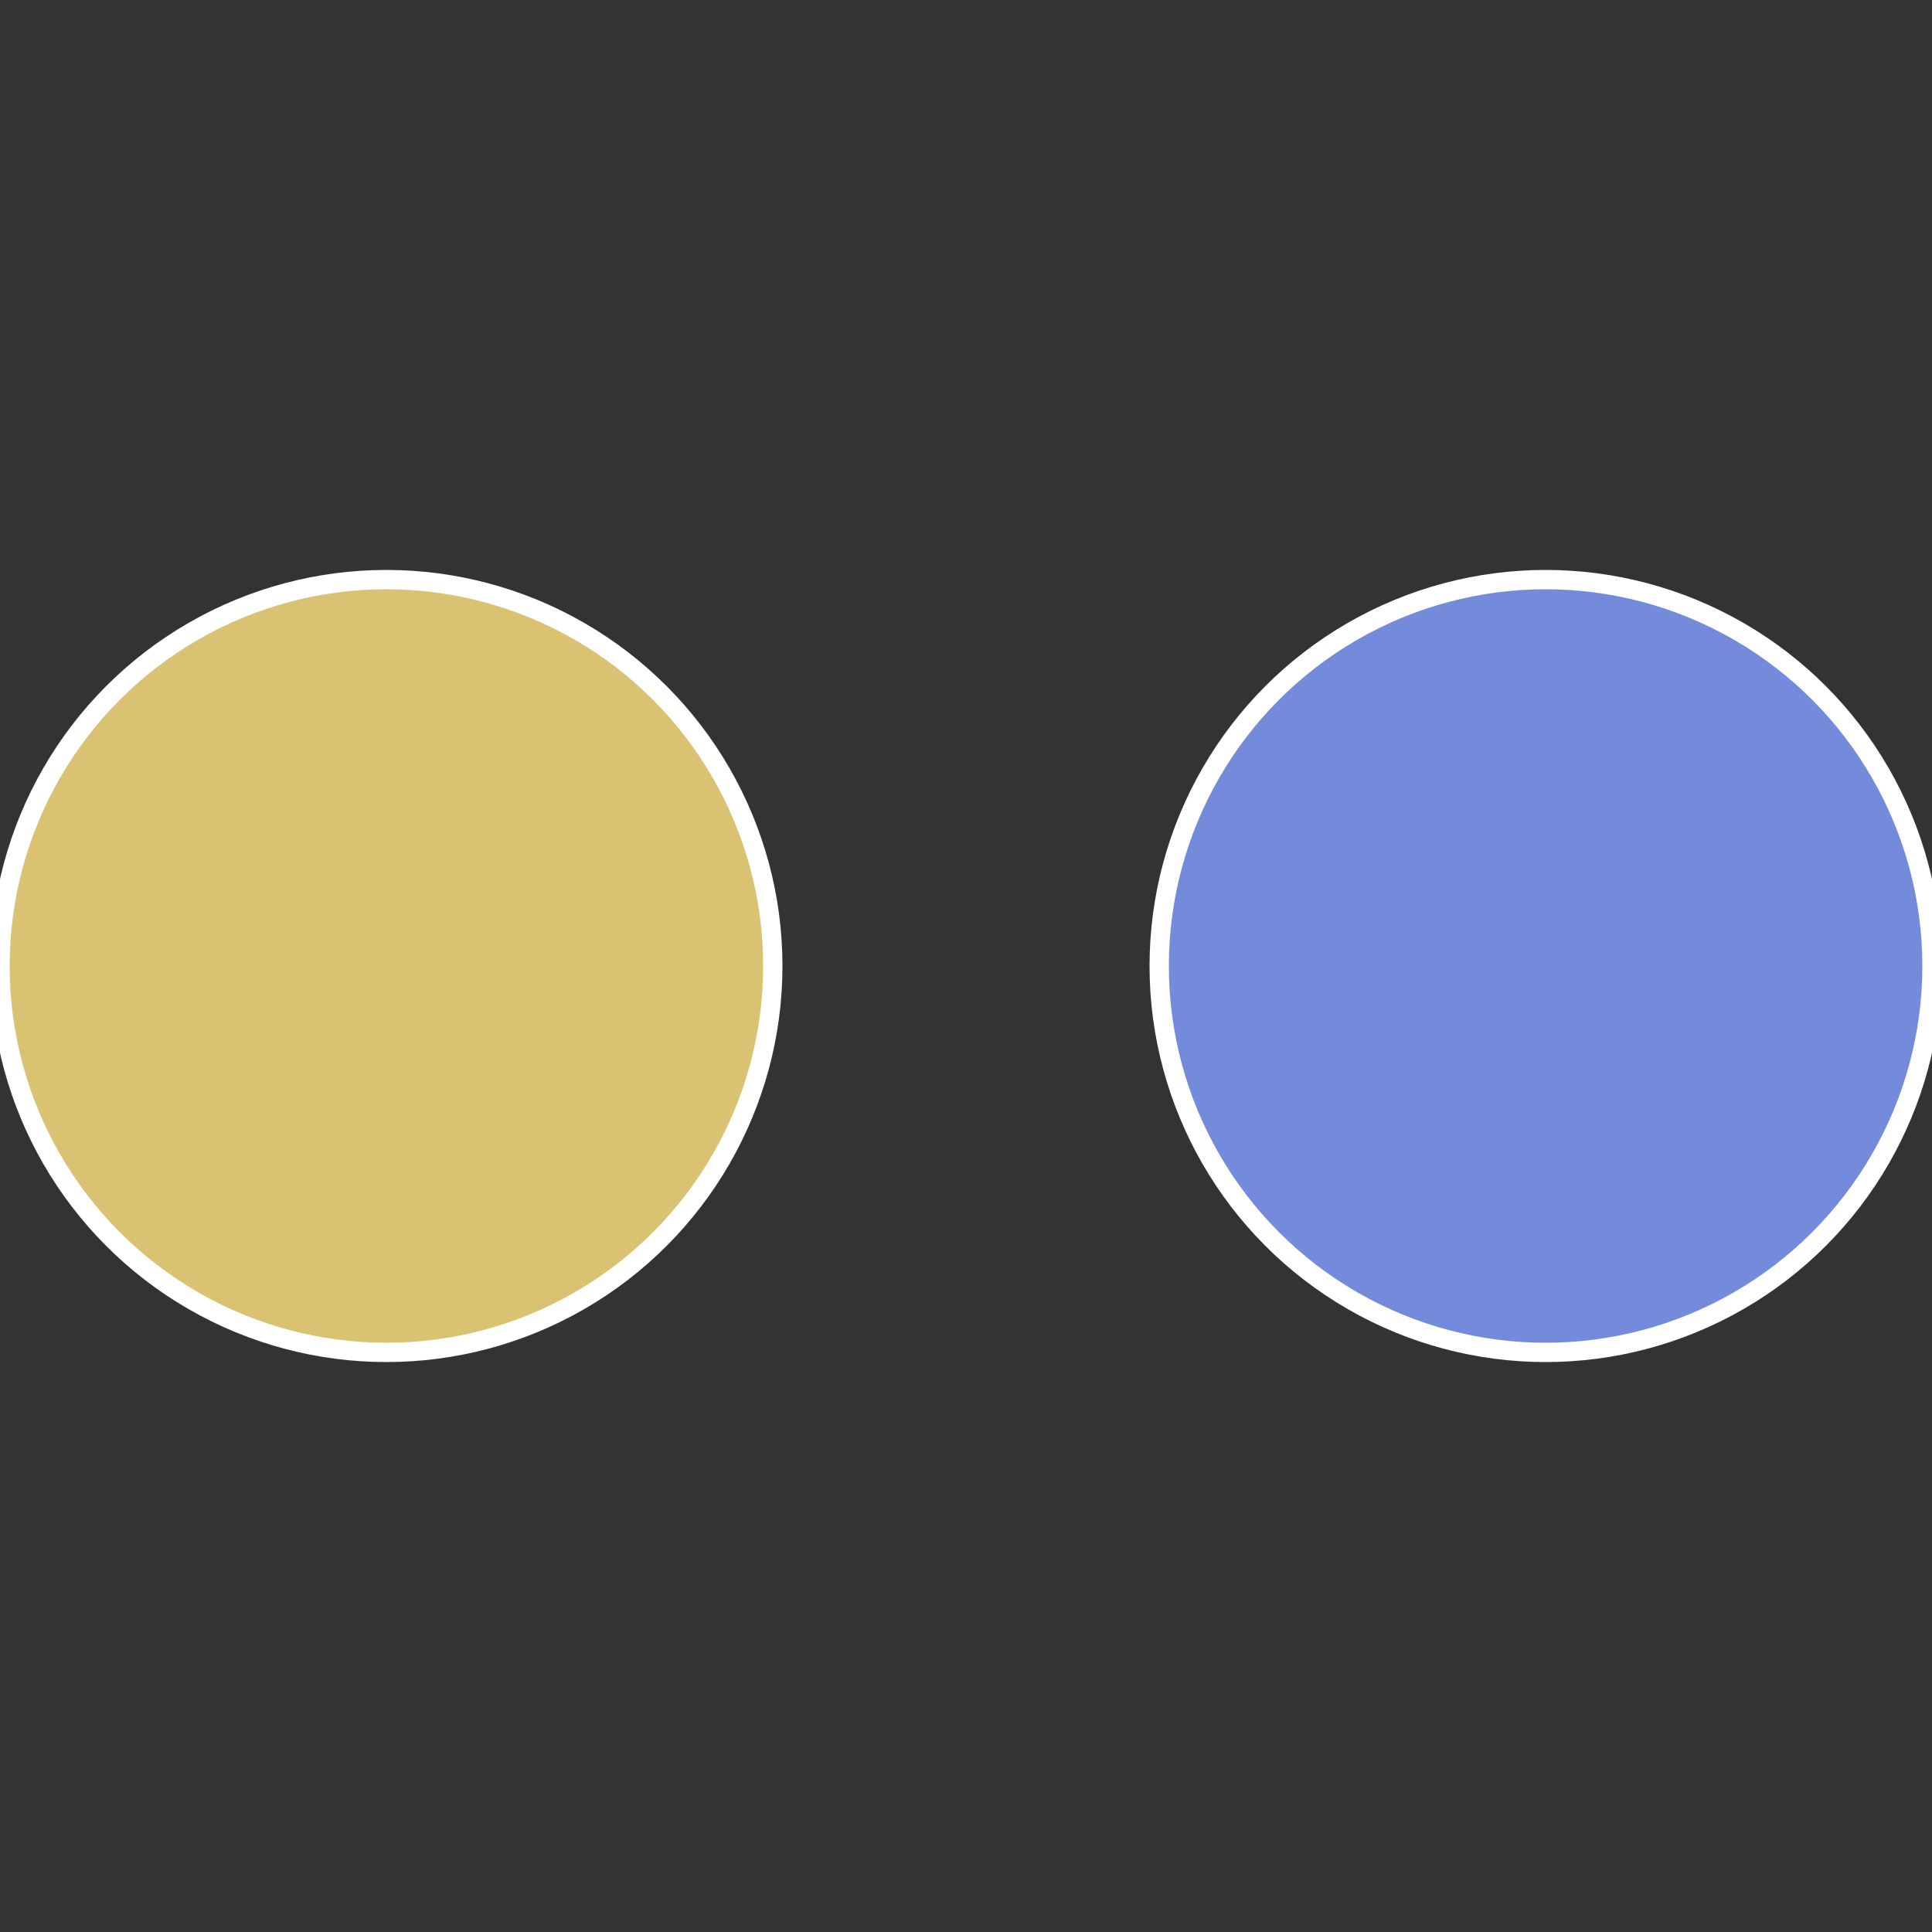
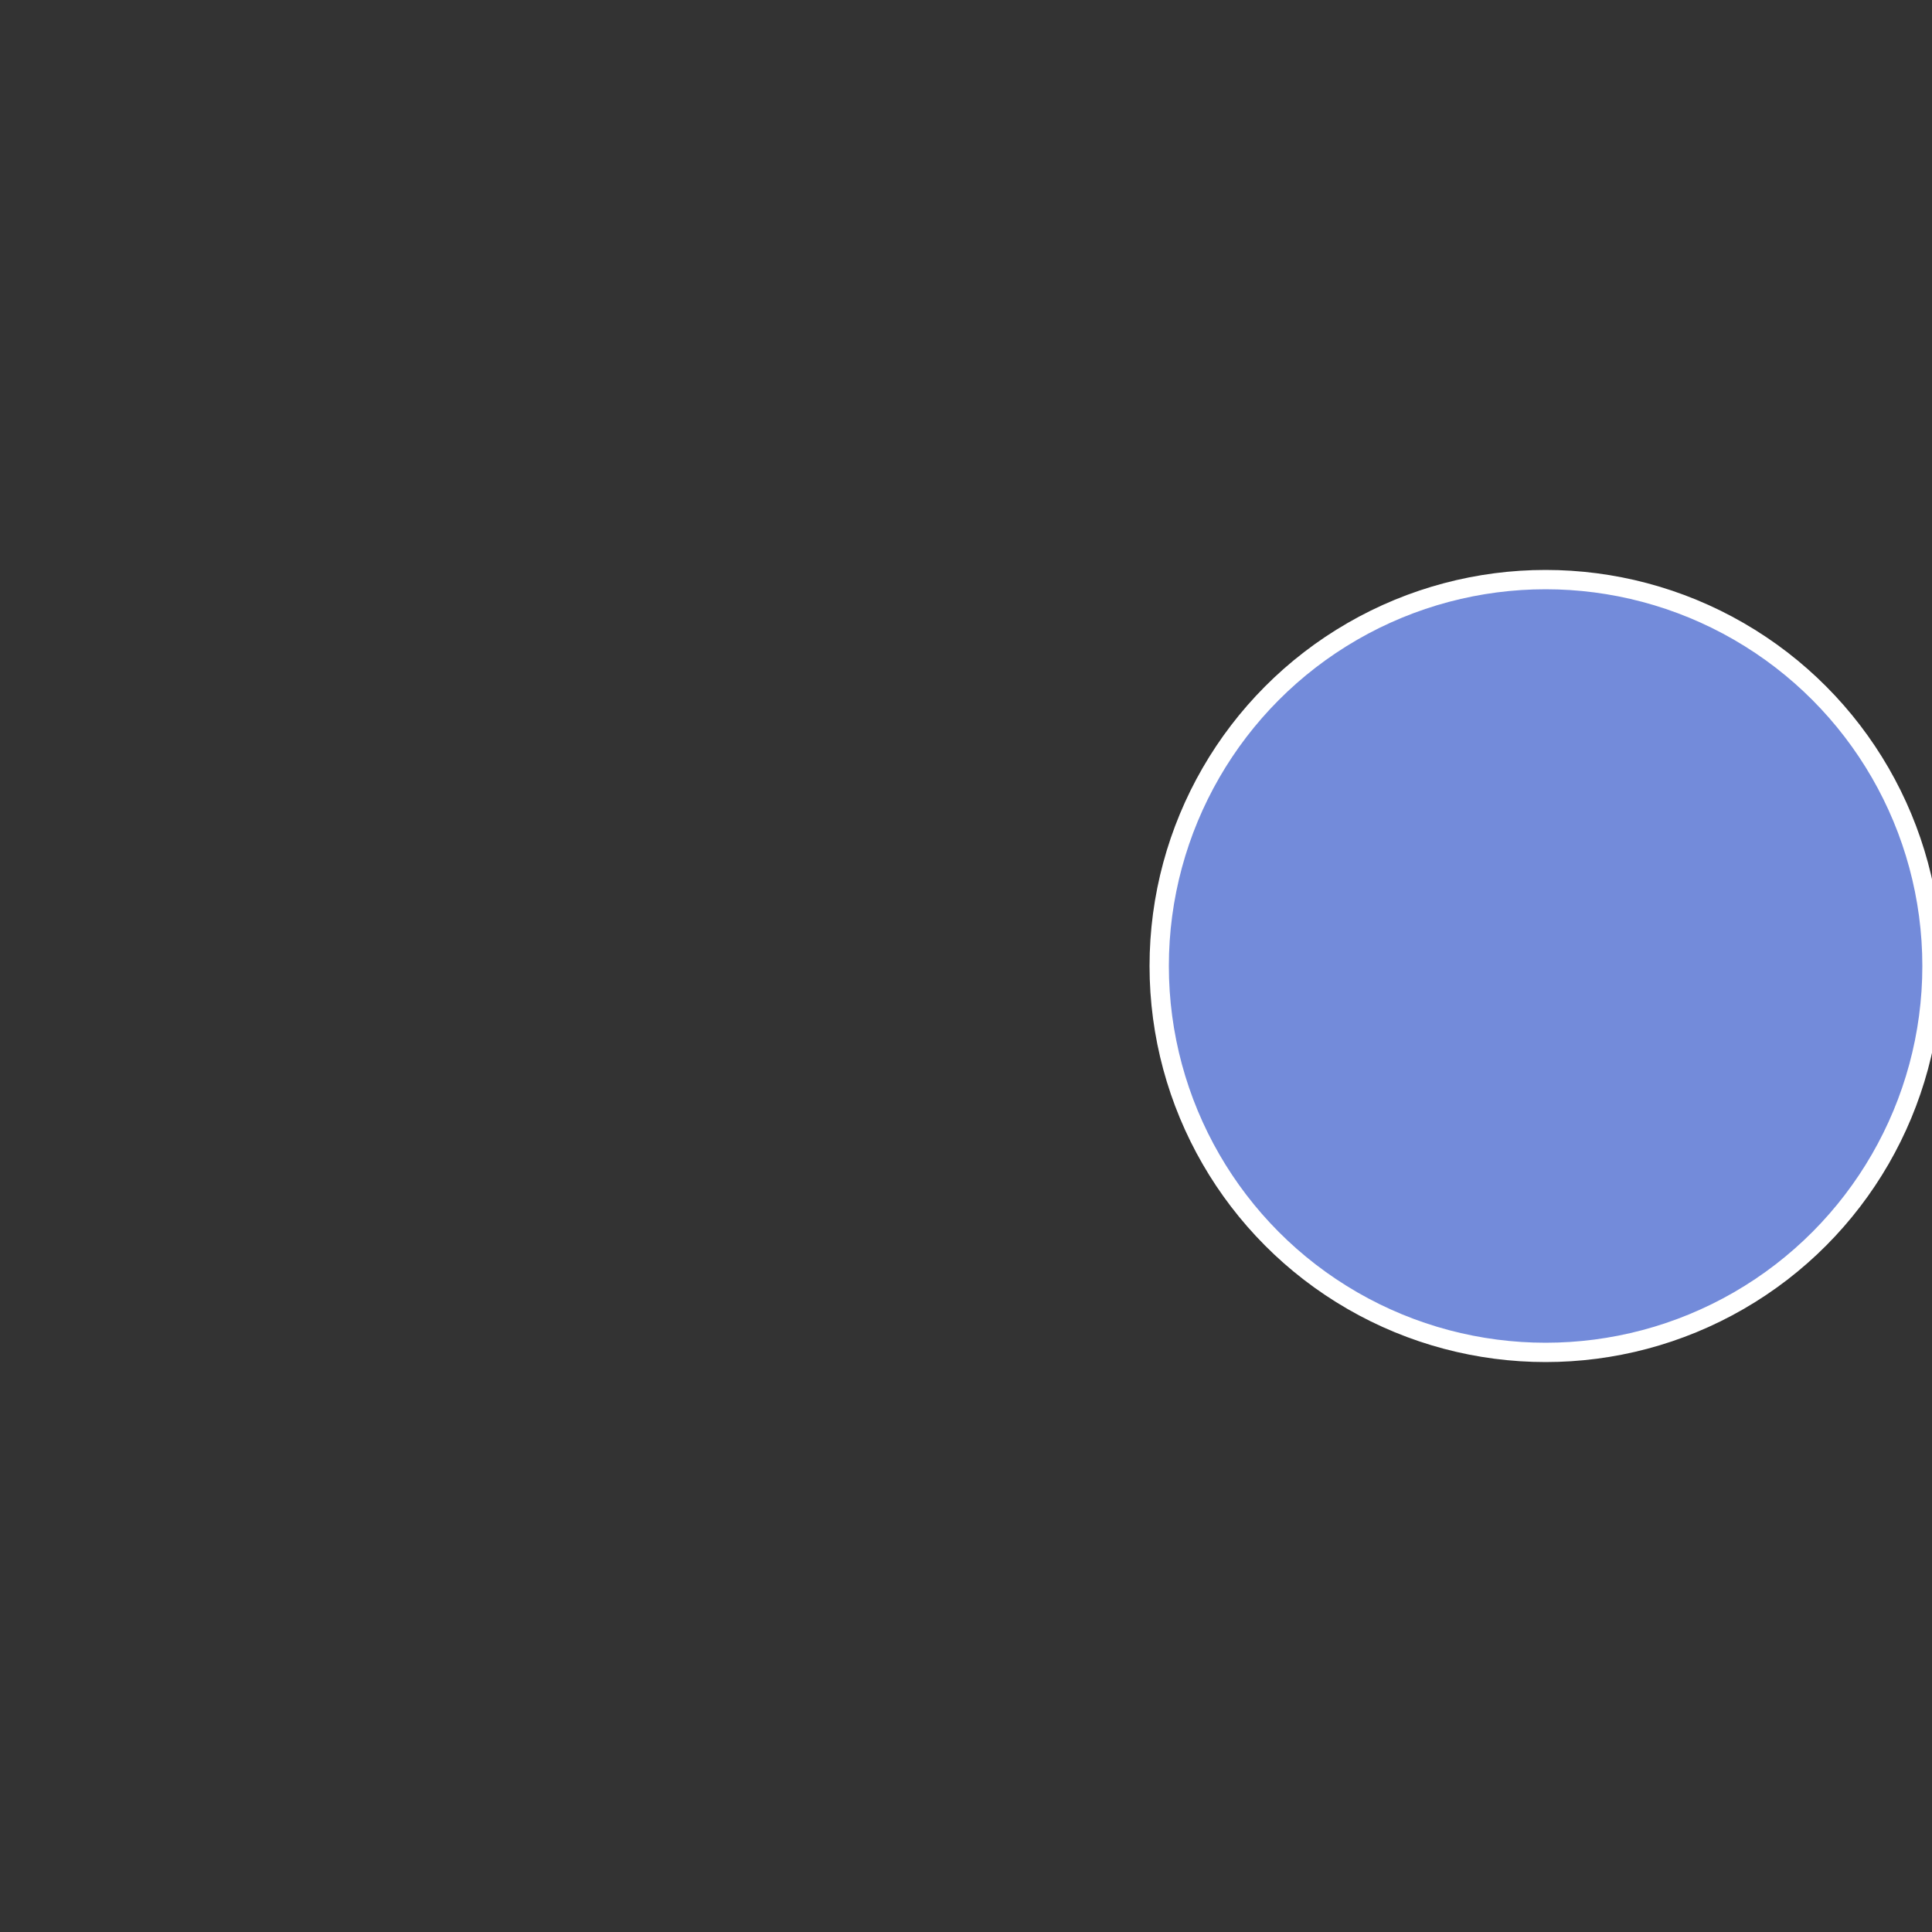
<svg xmlns="http://www.w3.org/2000/svg" width="500" height="500" viewBox="-1 -1 2 2">
  <rect x="-1" y="-1" width="2" height="2" fill="#333333" stroke="none" />
  <circle cx="0.6" cy="0" r="0.4" fill="#738bda" stroke="#fff" stroke-width="1%" />
-   <circle cx="-0.6" cy="7.3478807948841E-17" r="0.4" fill="#dac273" stroke="#fff" stroke-width="1%" />
</svg>